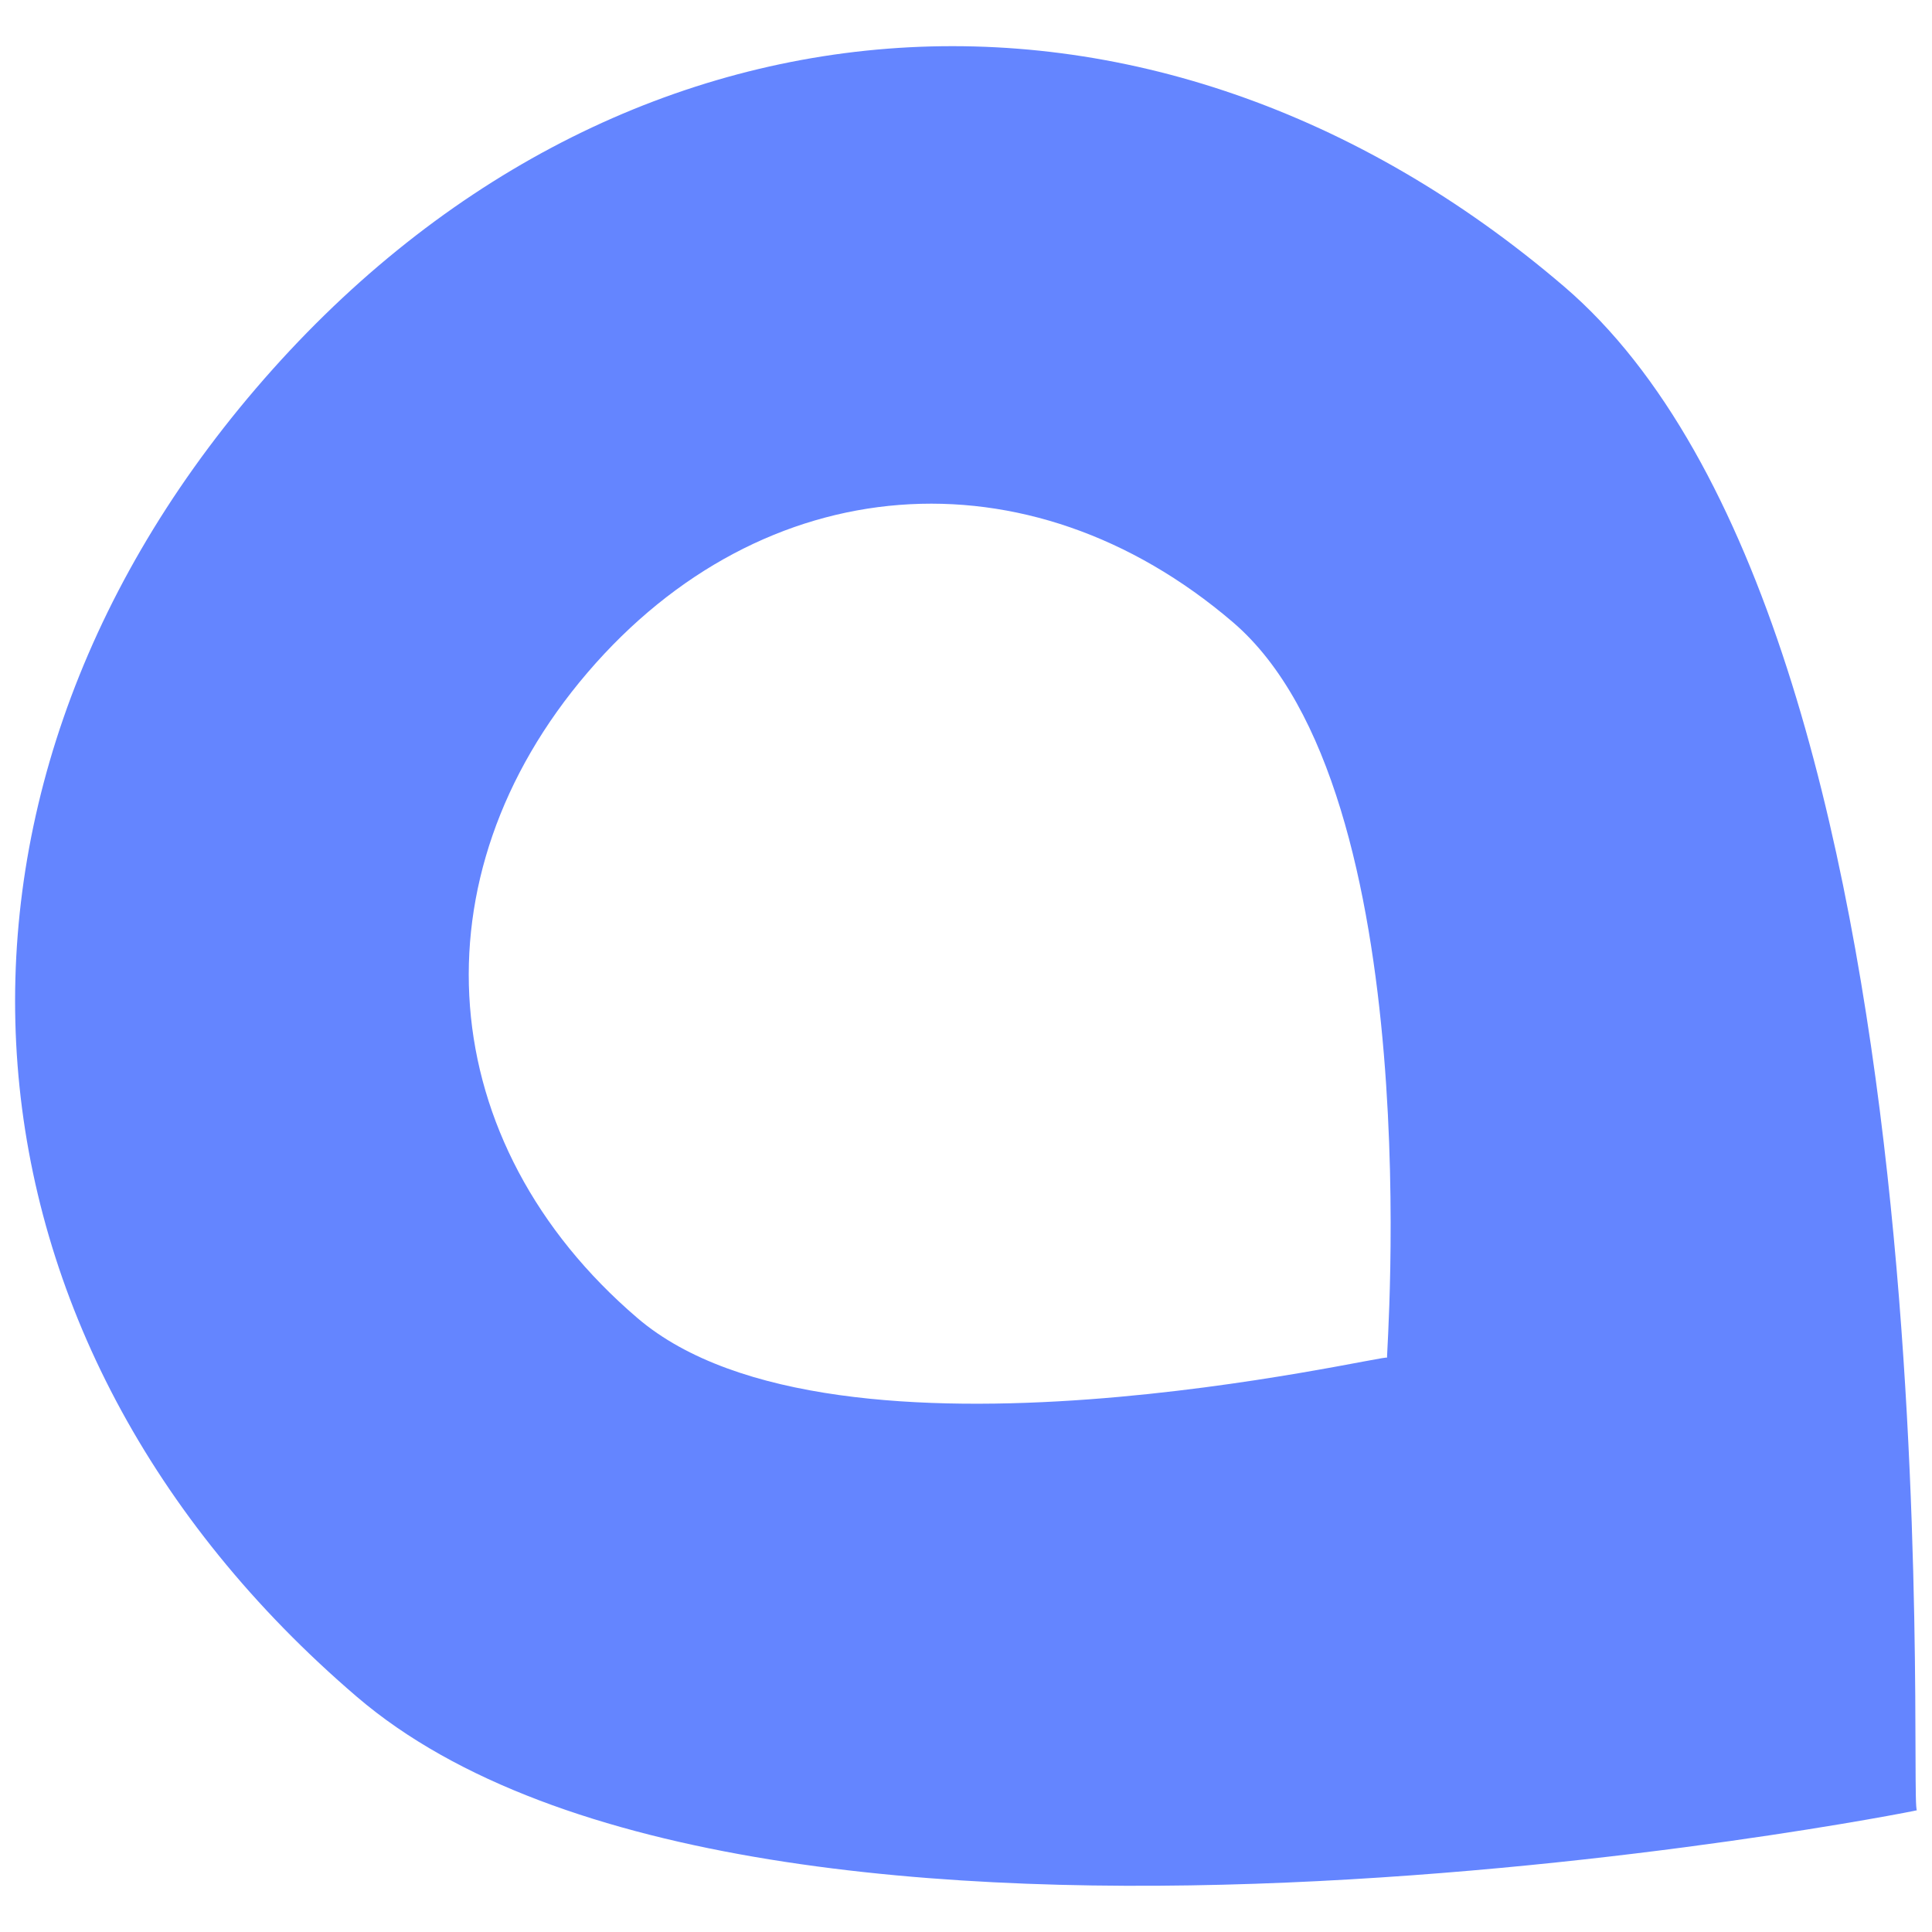
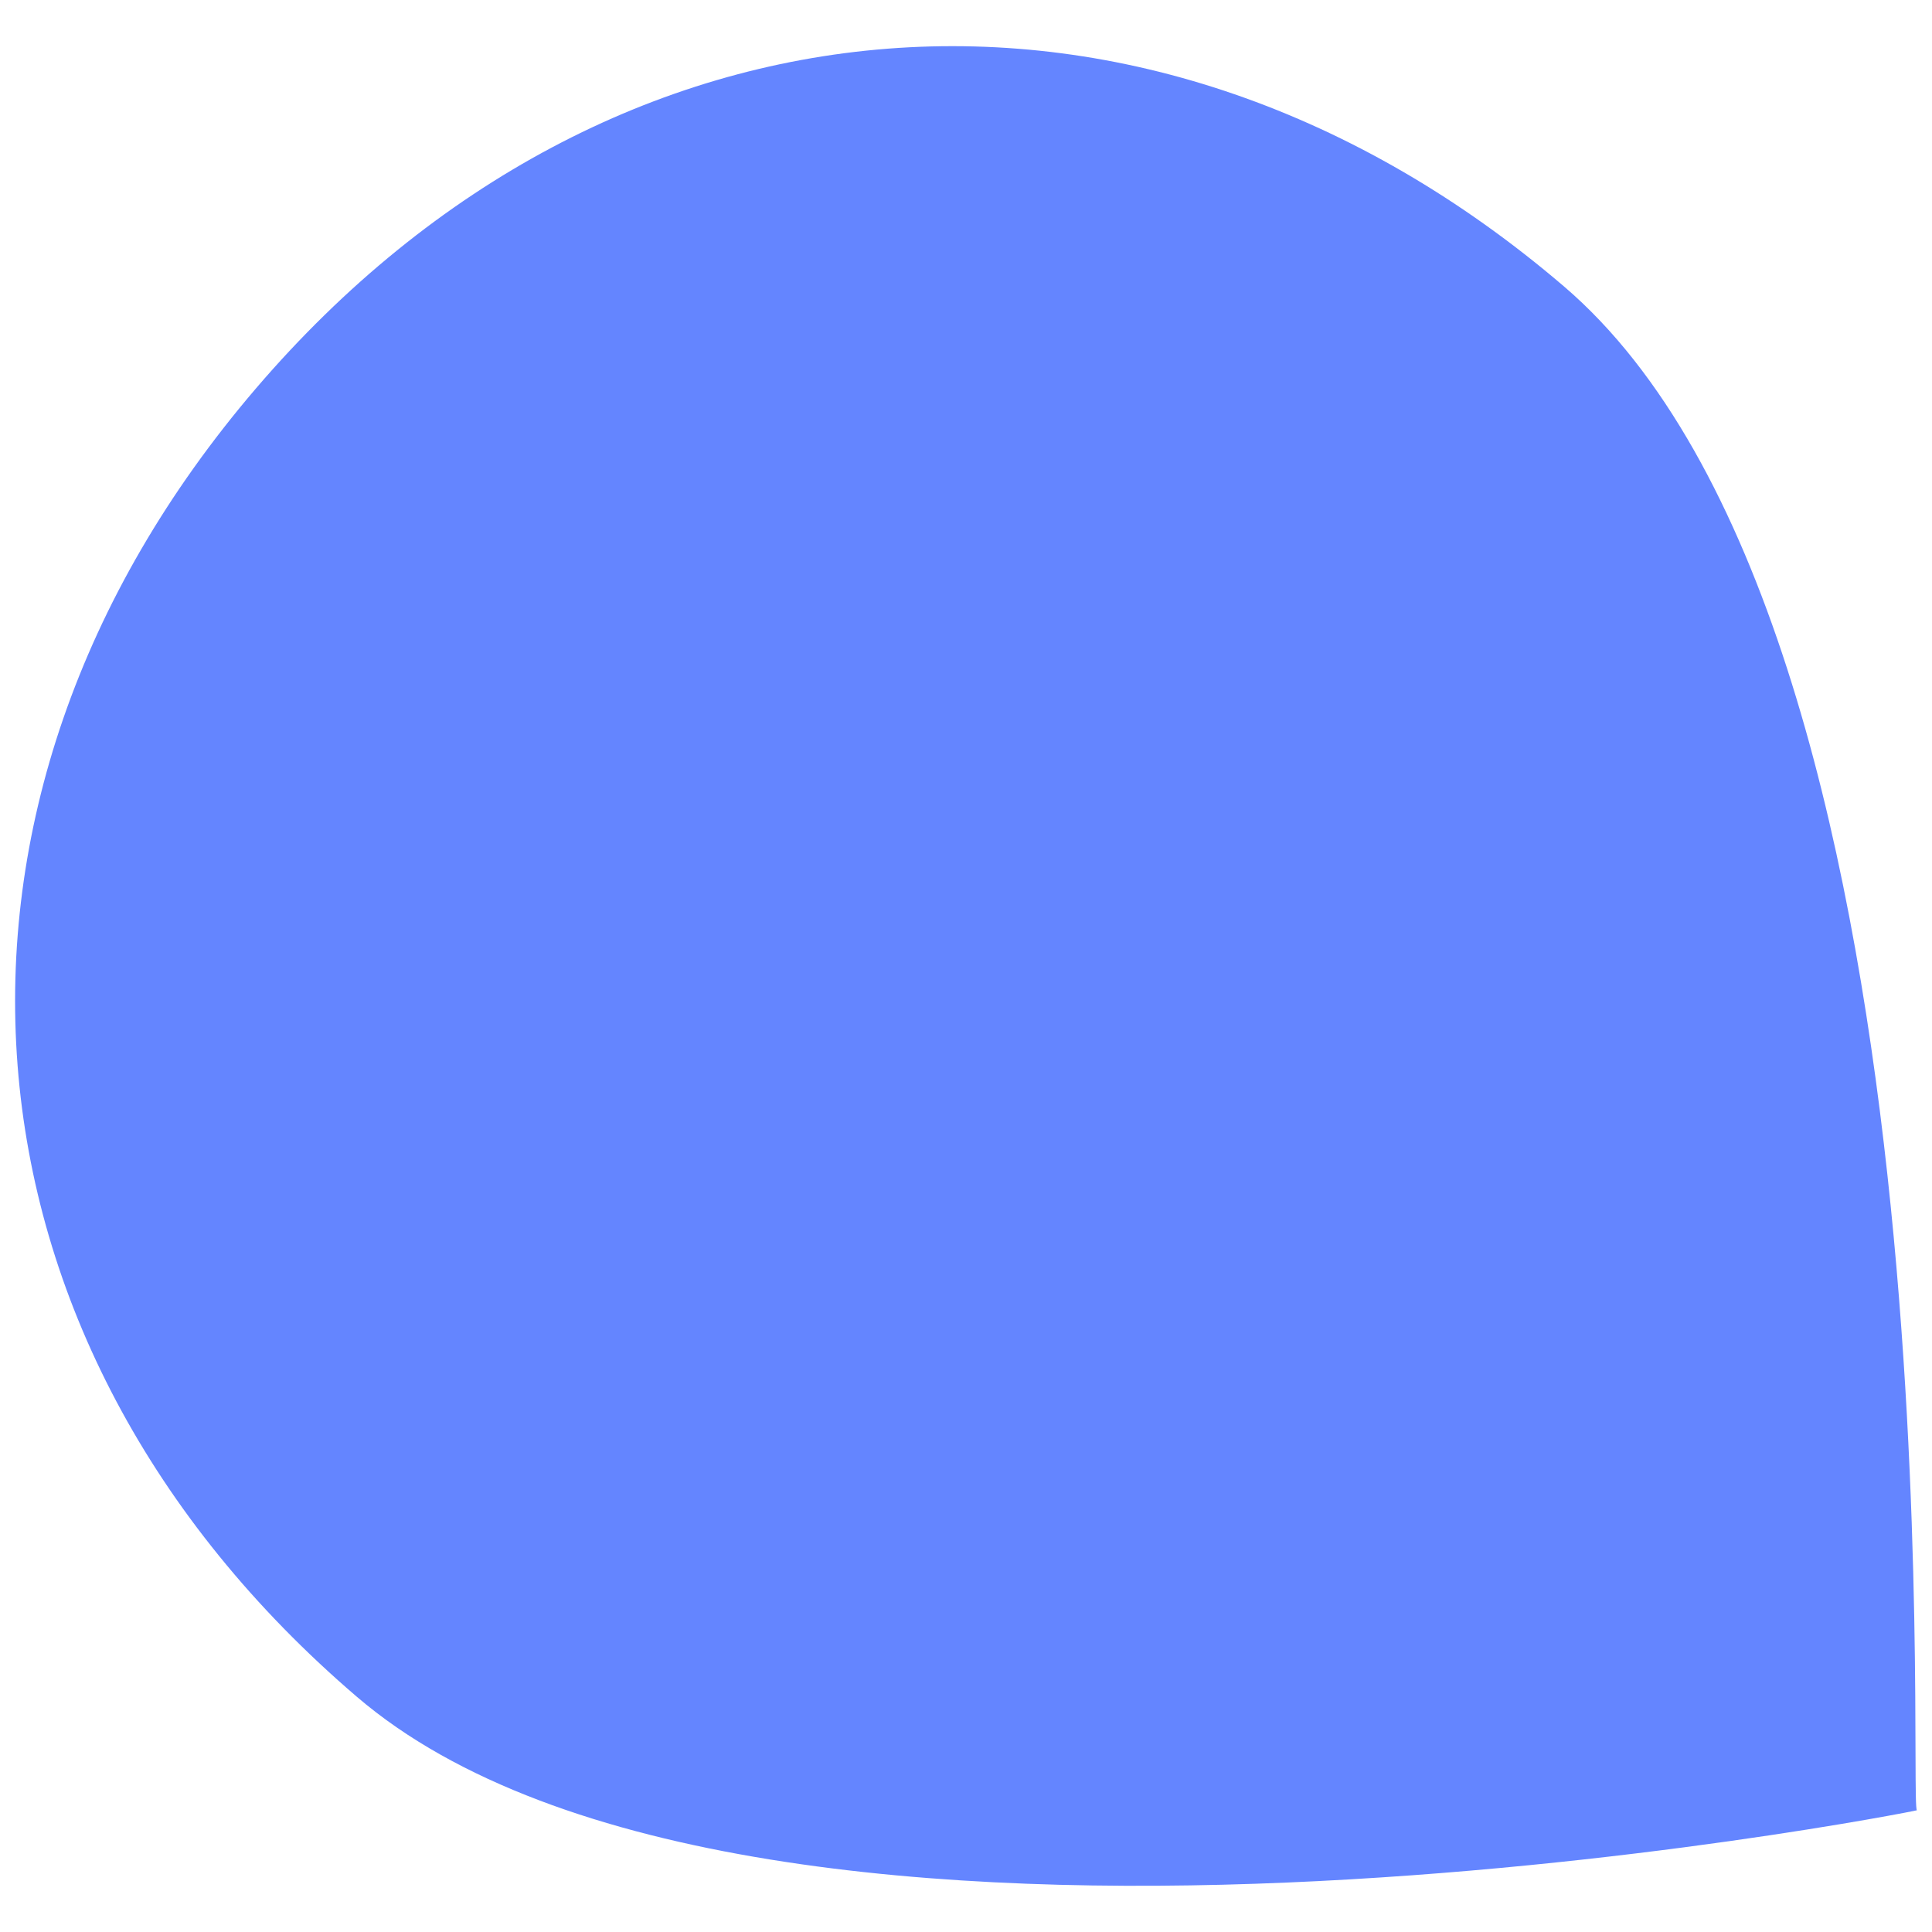
<svg xmlns="http://www.w3.org/2000/svg" id="Layer_1" viewBox="0 0 512 512">
  <defs>
    <style>.cls-1{fill:#6485ff;}</style>
  </defs>
-   <path class="cls-1" d="M414.5,75.93C304.58-18.15,161.99-7.08,67.8,102.97-26.39,213.03-15.32,355.61,94.6,449.69c106.2,90.9,413.18,30.3,413.4,30.05-2.44-2.09,12.7-312.91-93.5-403.81ZM367.59,359.82c1.45-1.56-146.08,34.47-198.67-10.53-54.23-46.41-59.69-116.76-13.22-171.05,46.47-54.29,116.81-59.75,171.04-13.34,52.58,45.01,40.47,195.33,40.85,194.92Z" />
+   <path class="cls-1" d="M414.5,75.93C304.58-18.15,161.99-7.08,67.8,102.97-26.39,213.03-15.32,355.61,94.6,449.69c106.2,90.9,413.18,30.3,413.4,30.05-2.44-2.09,12.7-312.91-93.5-403.81ZM367.59,359.82Z" />
</svg>